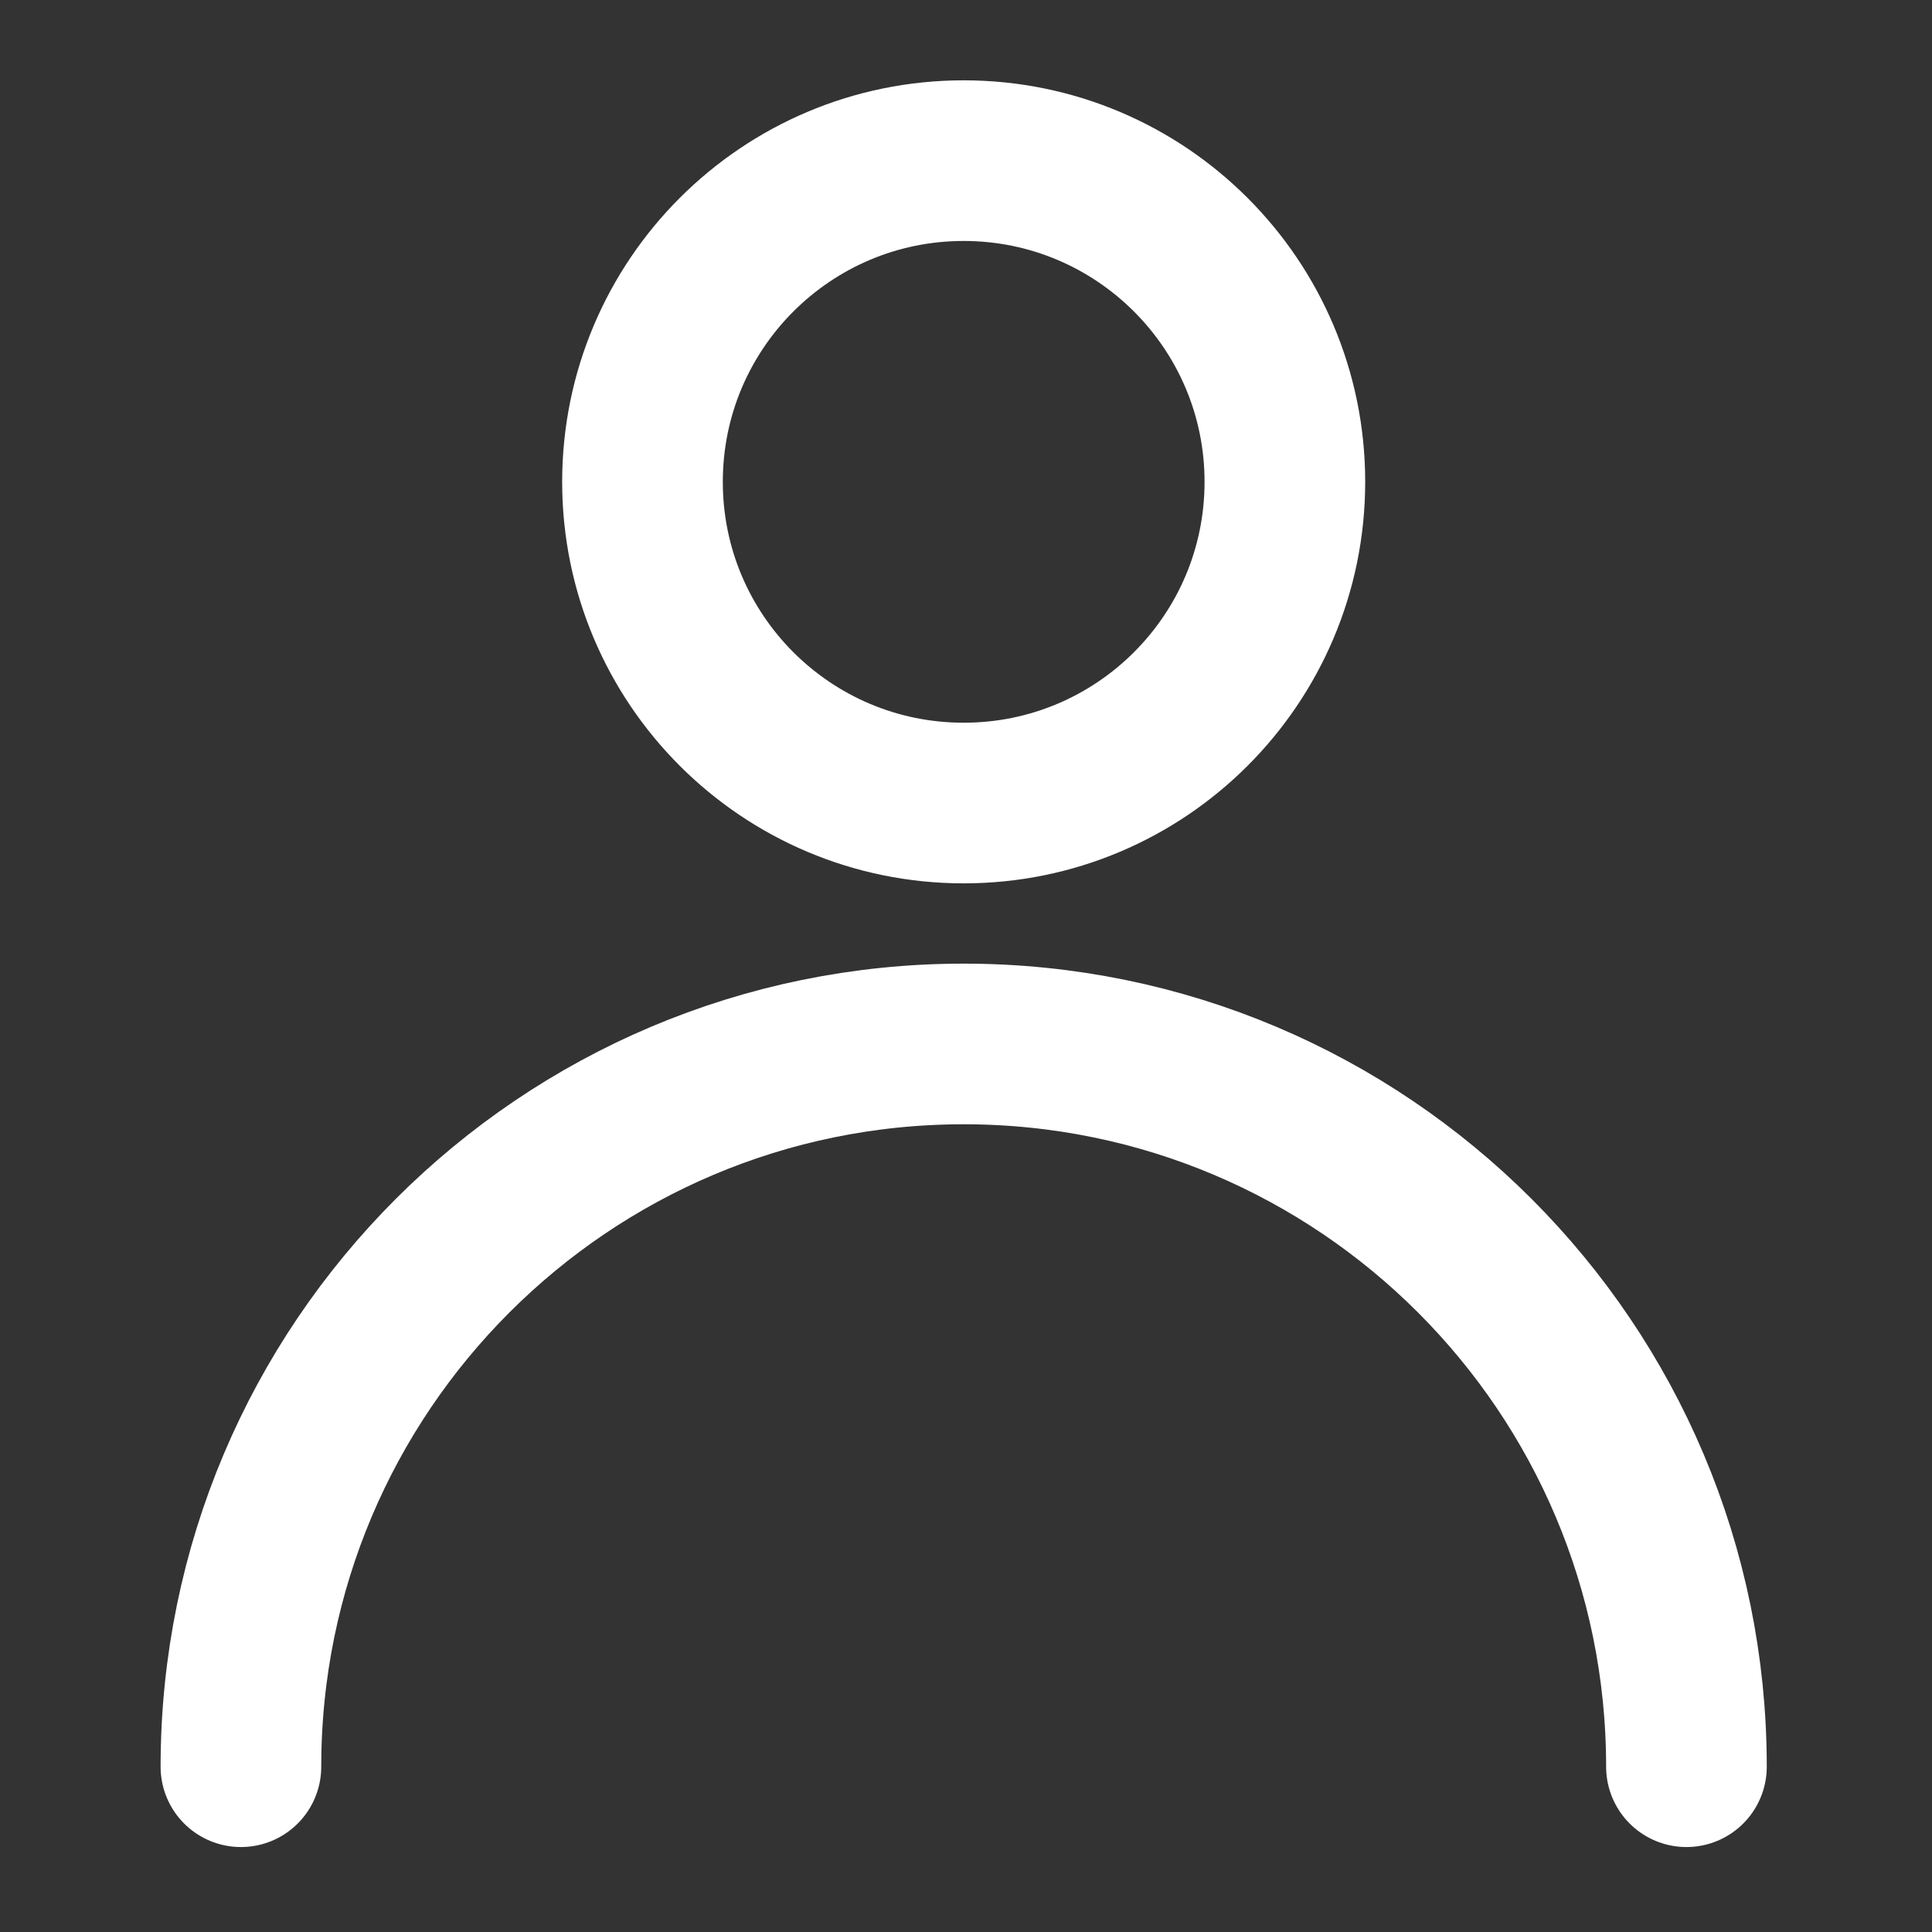
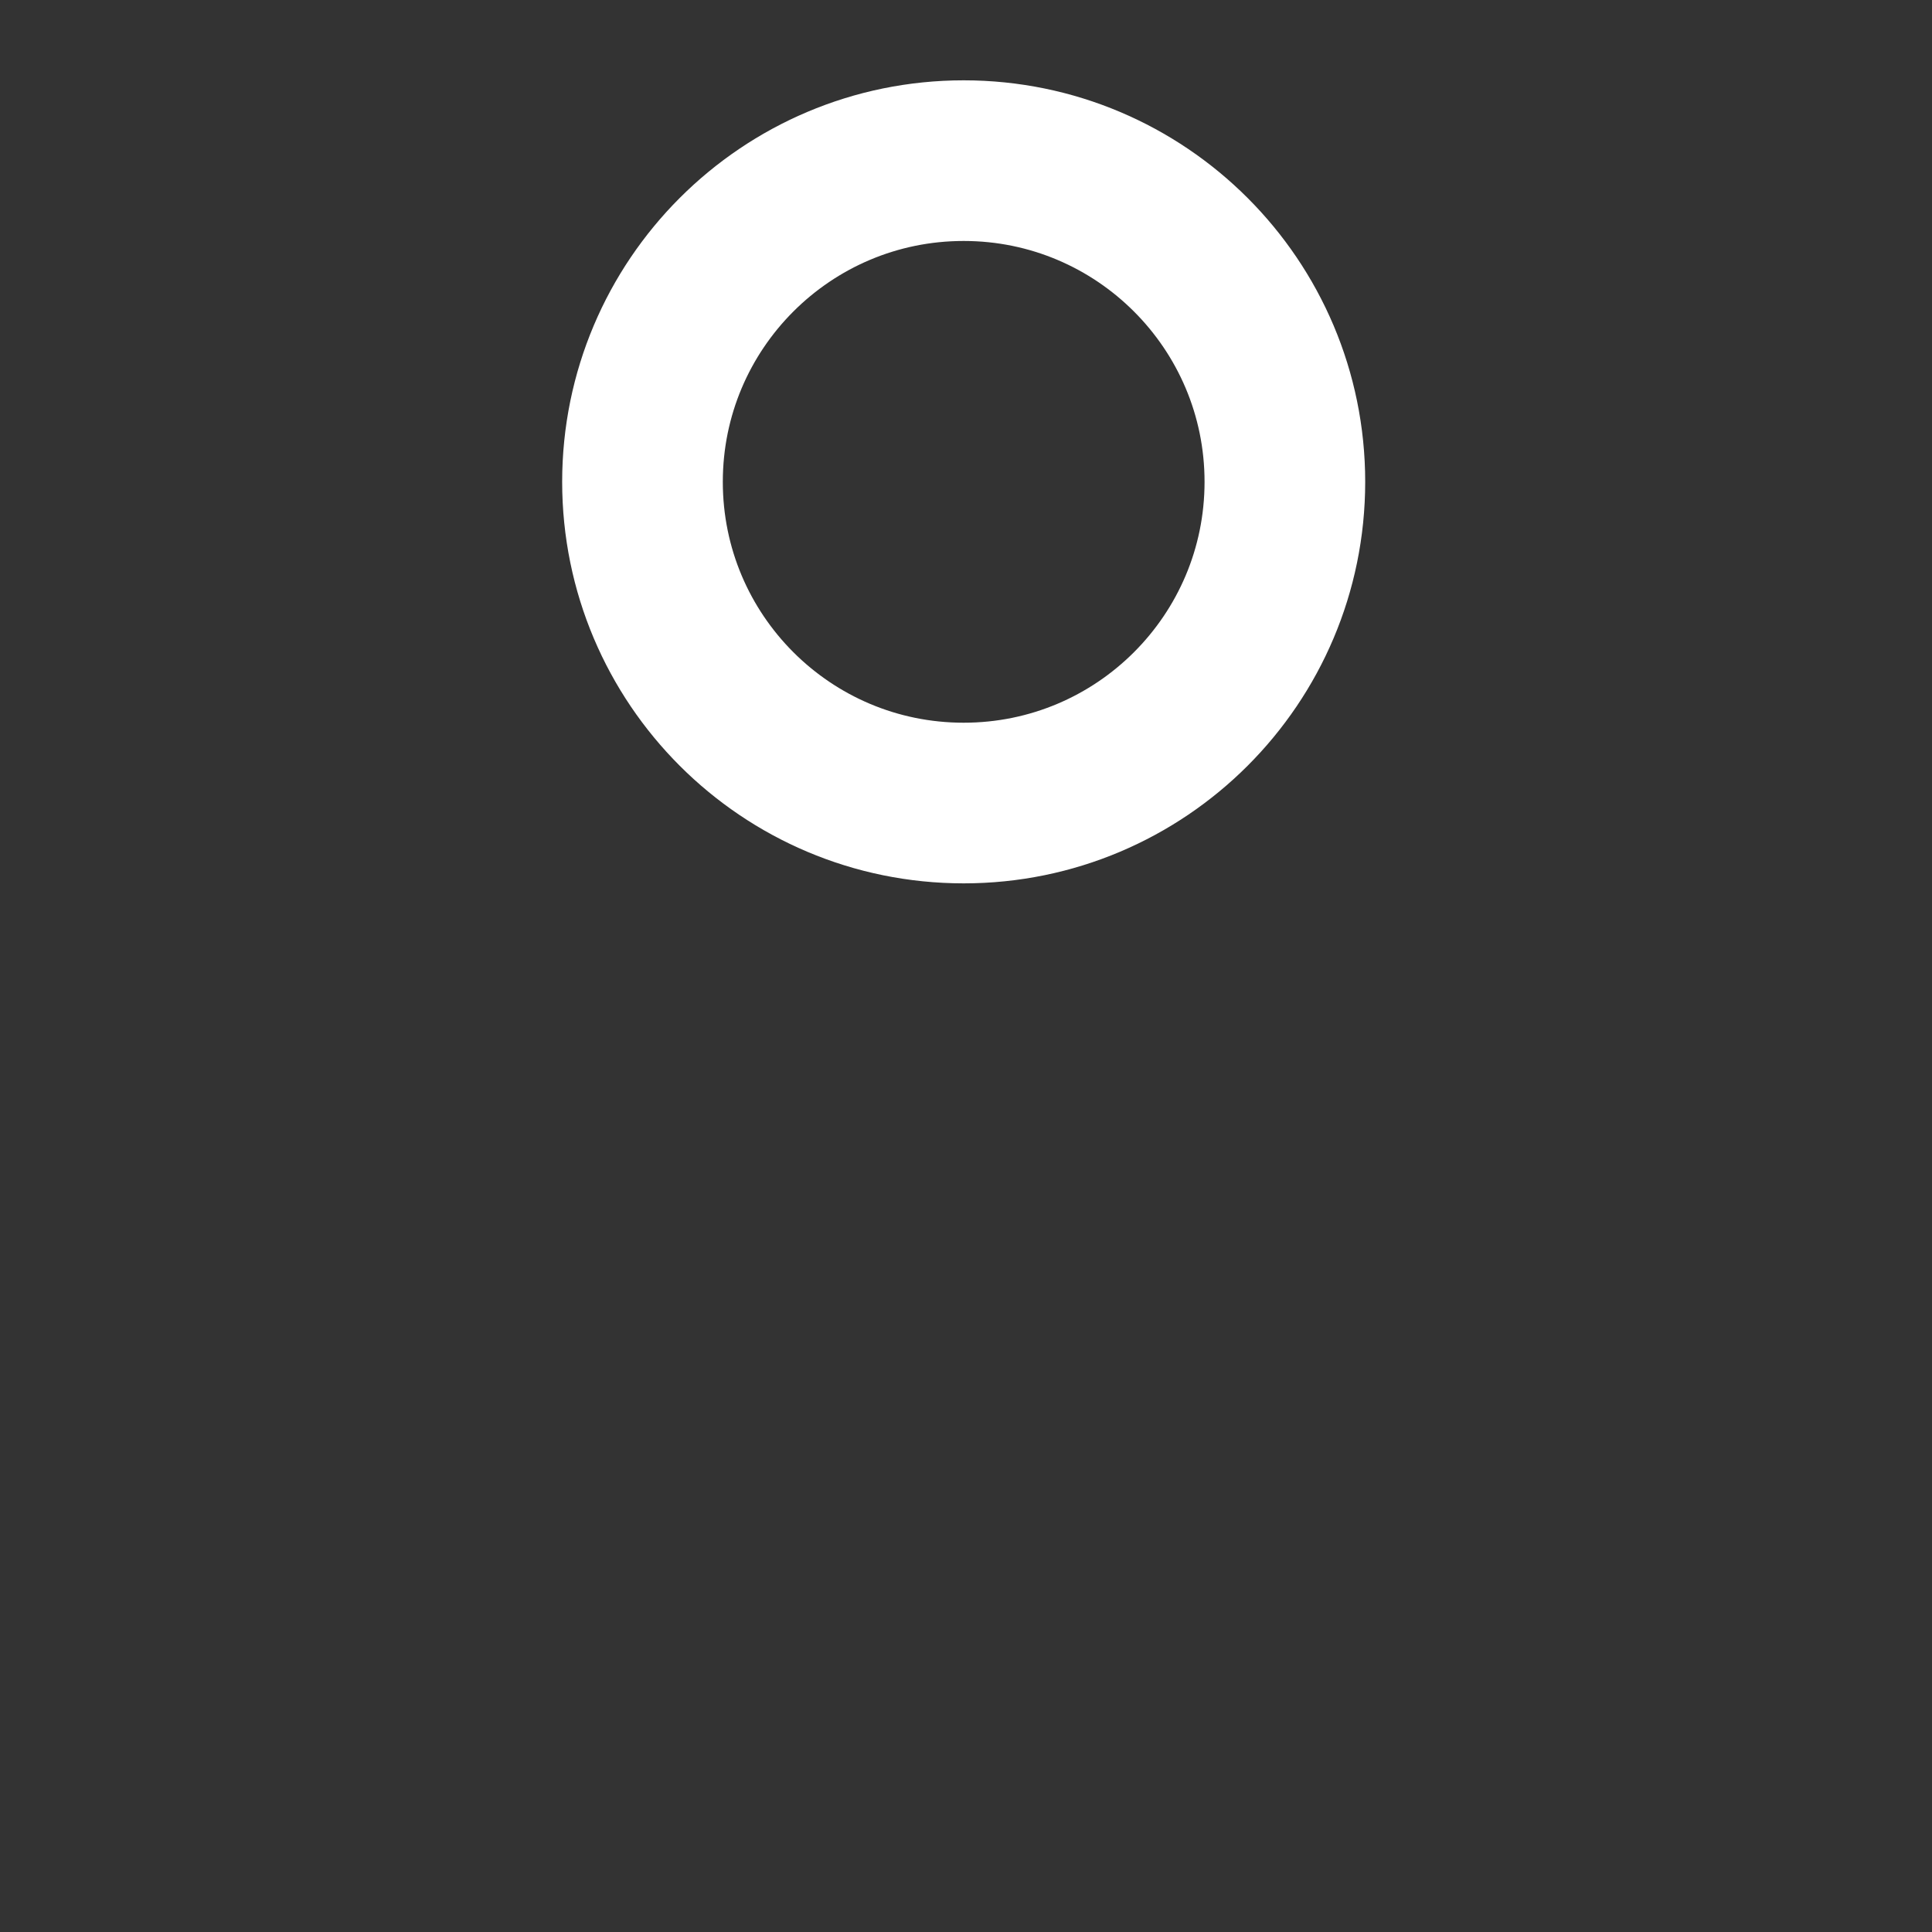
<svg xmlns="http://www.w3.org/2000/svg" width="20" height="20" viewBox="0 0 20 20" fill="none">
  <rect x="0" y="0" width="20" height="20" fill="#333333" stroke="none" />
  <path d="M9.976 8.313C11.812 8.313 13.301 6.825 13.301 4.988C13.301 3.152 11.812 1.663 9.976 1.663C8.139 1.663 6.651 3.152 6.651 4.988C6.651 6.825 8.139 8.313 9.976 8.313Z" stroke="white" stroke-width="1.663" stroke-linecap="round" stroke-linejoin="round" />
-   <path d="M17.458 18.289C17.458 14.157 14.108 10.807 9.976 10.807C5.844 10.807 2.494 14.157 2.494 18.289" stroke="white" stroke-width="1.663" stroke-linecap="round" stroke-linejoin="round" />
</svg>